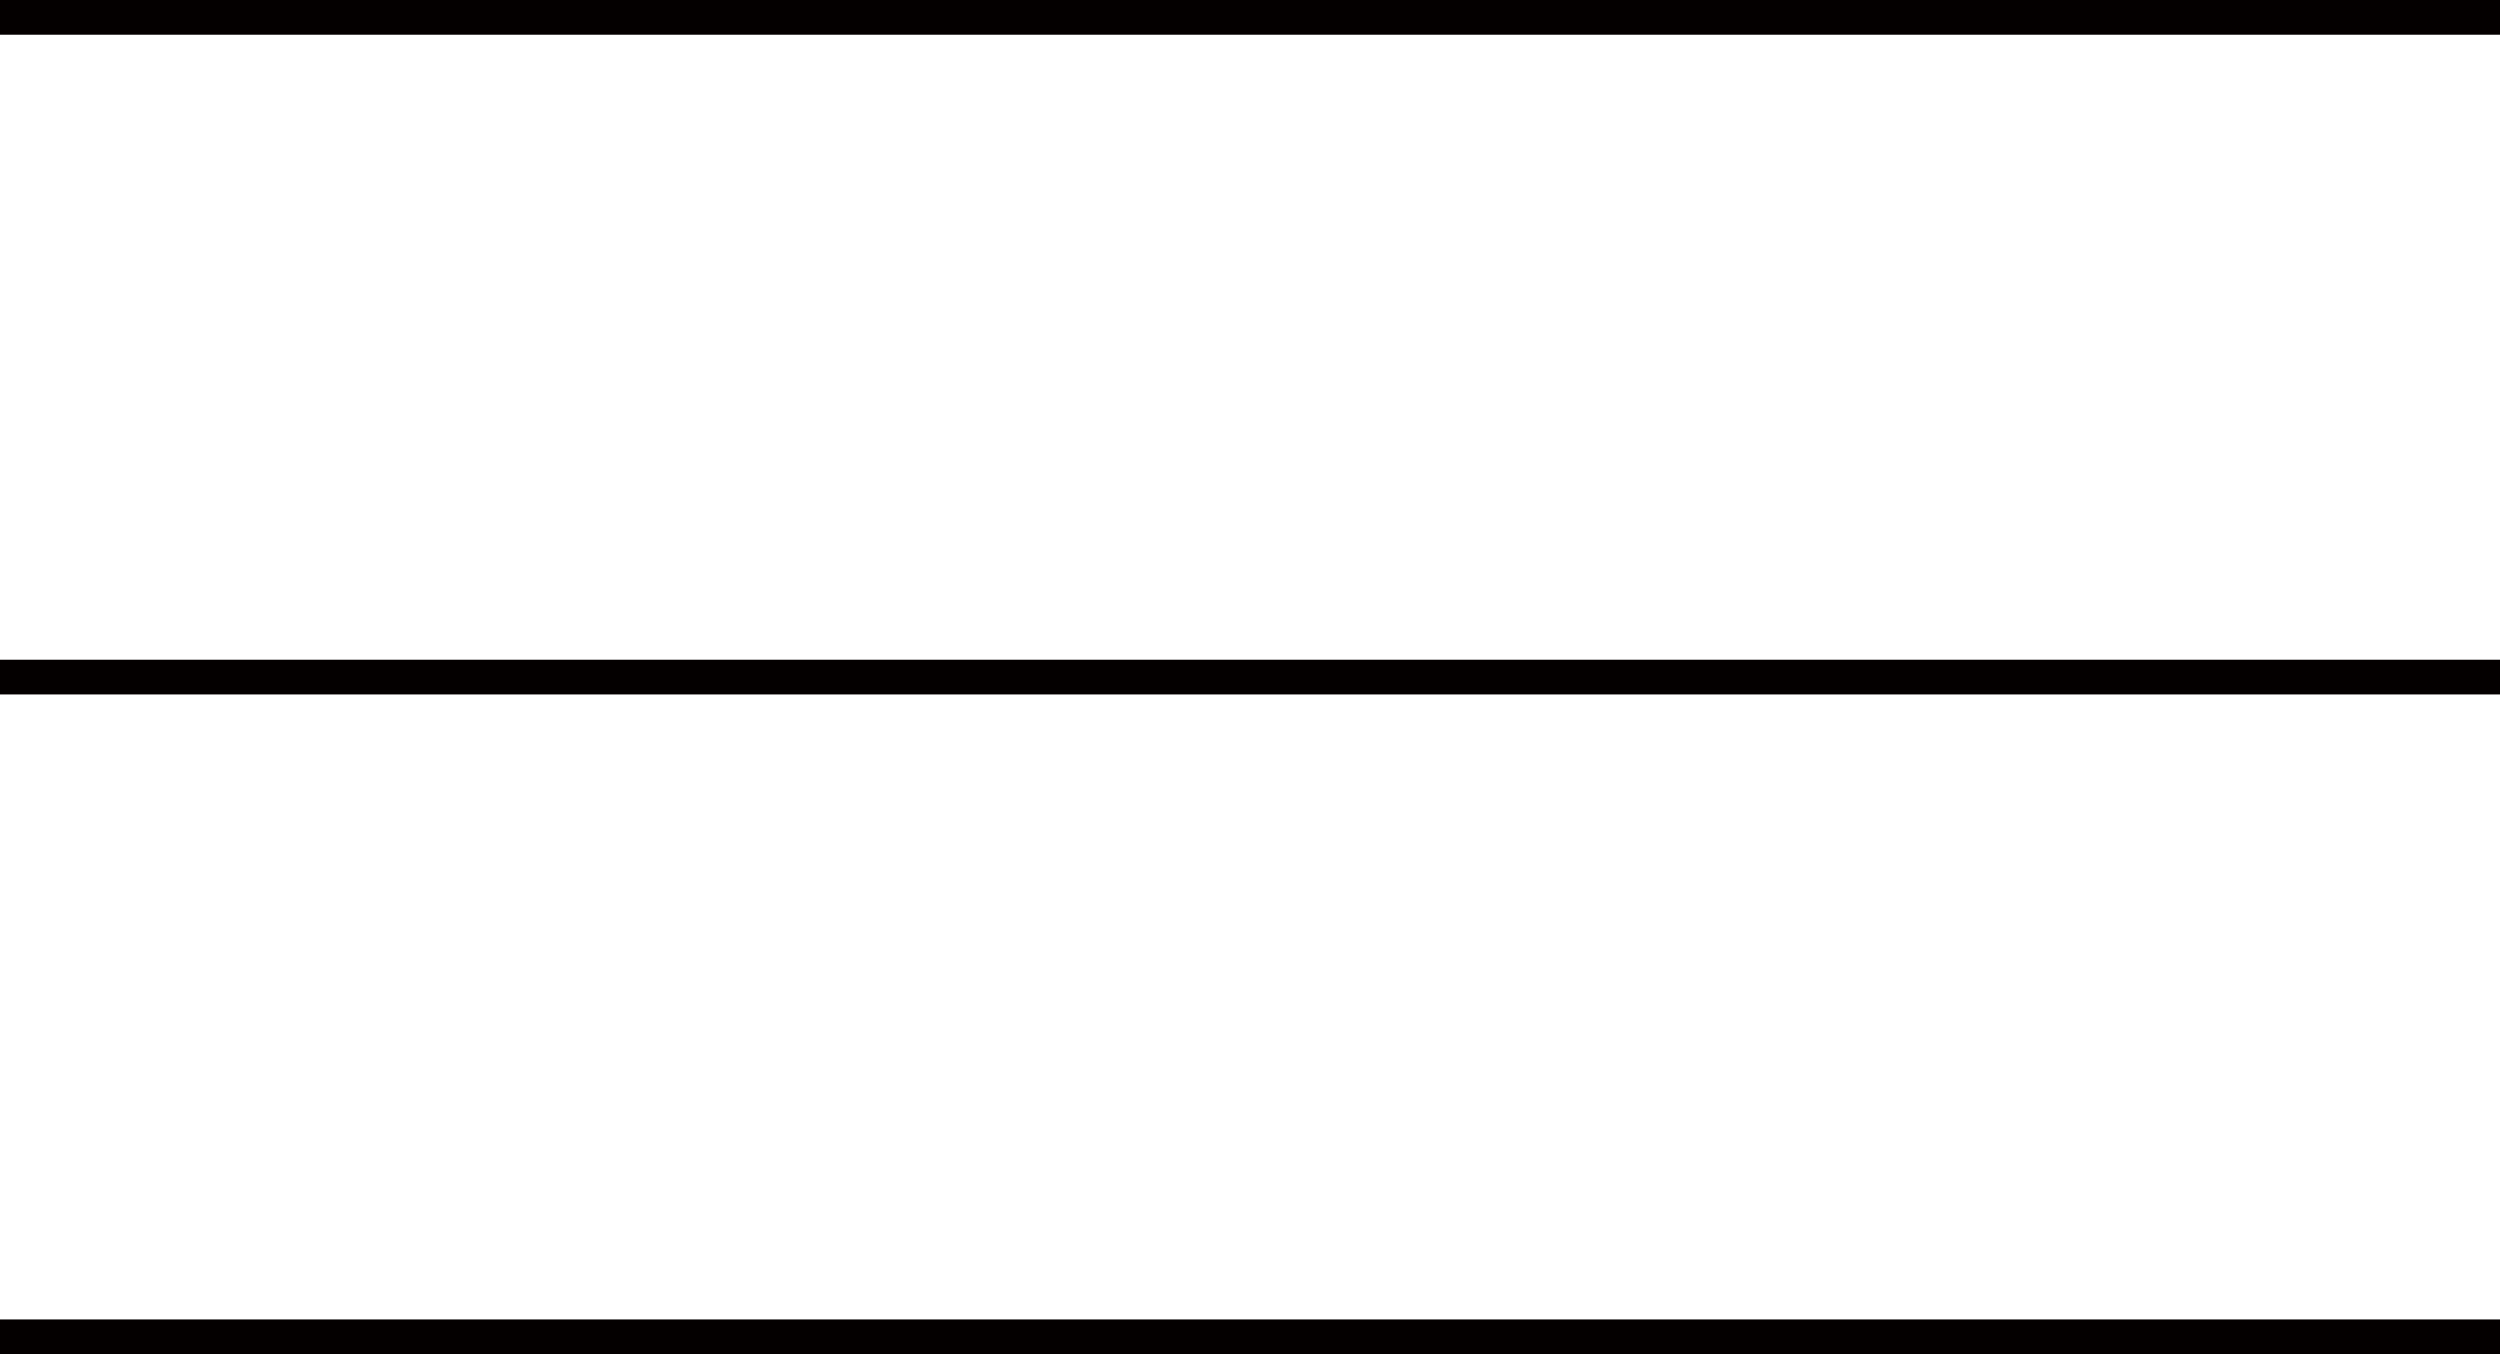
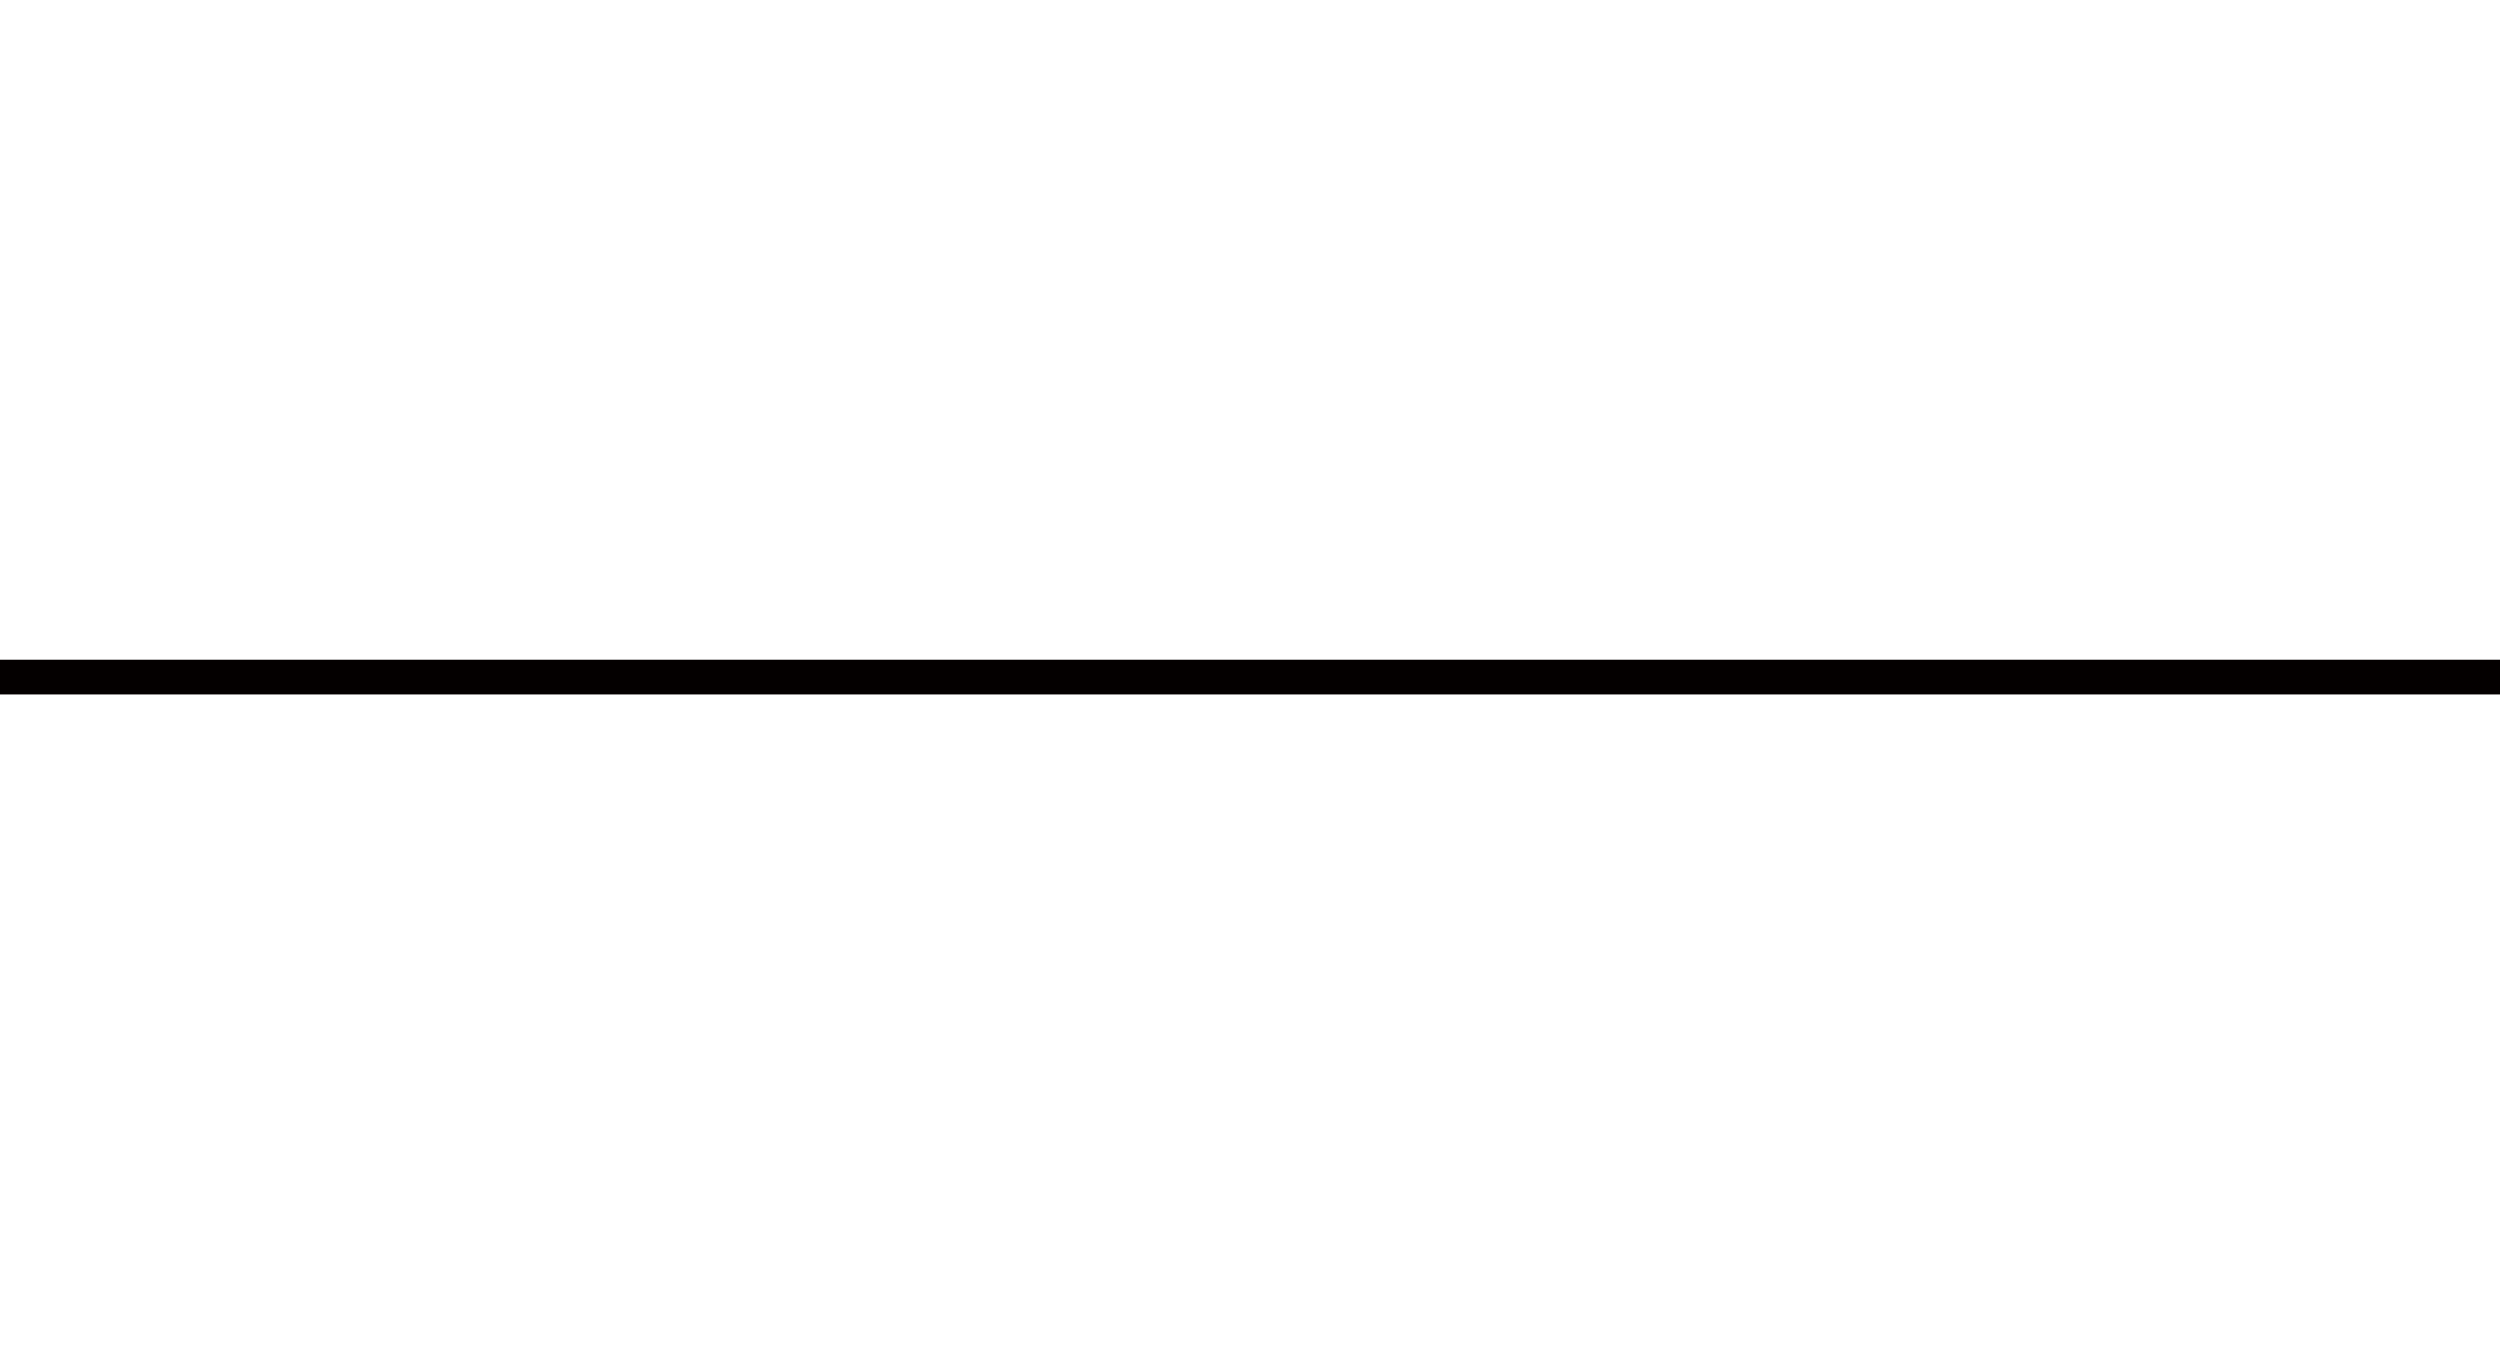
<svg xmlns="http://www.w3.org/2000/svg" version="1.1" id="レイヤー_1" x="0px" y="0px" viewBox="0 0 72 39" style="enable-background:new 0 0 72 39;" xml:space="preserve">
  <style type="text/css">
	.st0{fill:none;stroke:#040000;stroke-miterlimit:10;}
</style>
  <g>
-     <line class="st0" x1="0" y1="0.5" x2="72" y2="0.5" />
    <line class="st0" x1="0" y1="19.5" x2="72" y2="19.5" />
-     <line class="st0" x1="0" y1="38.5" x2="72" y2="38.5" />
  </g>
</svg>